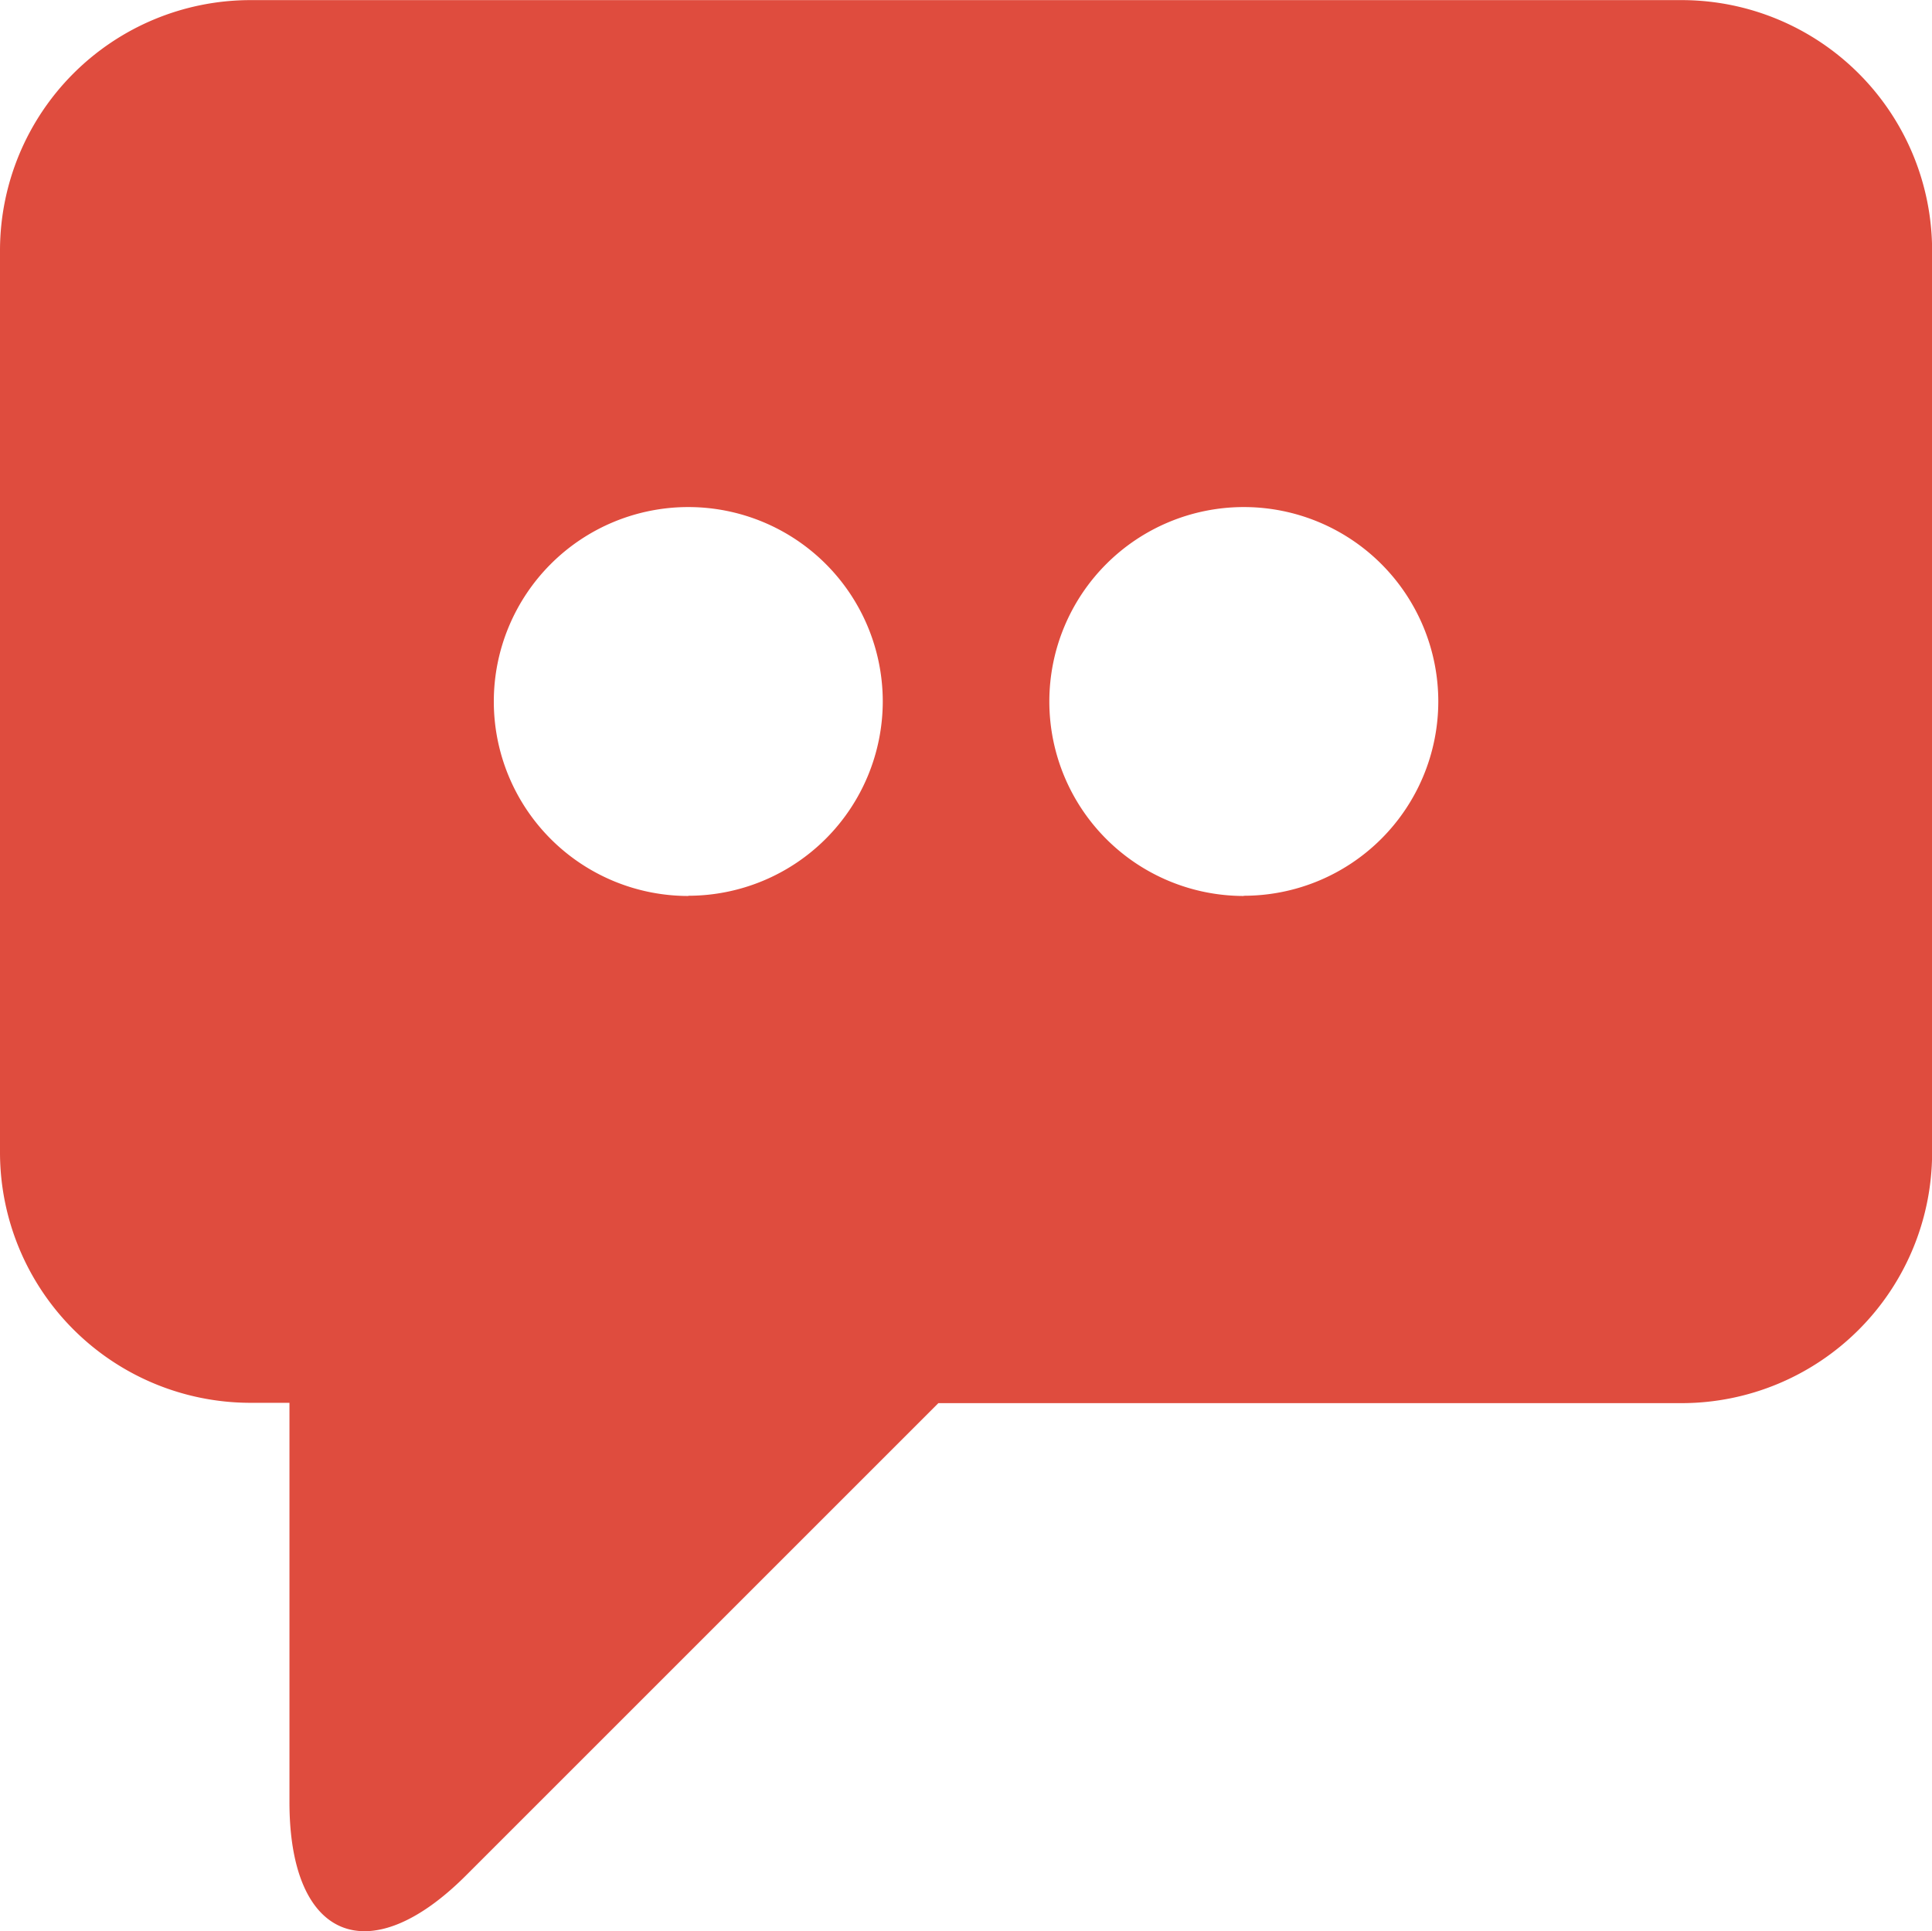
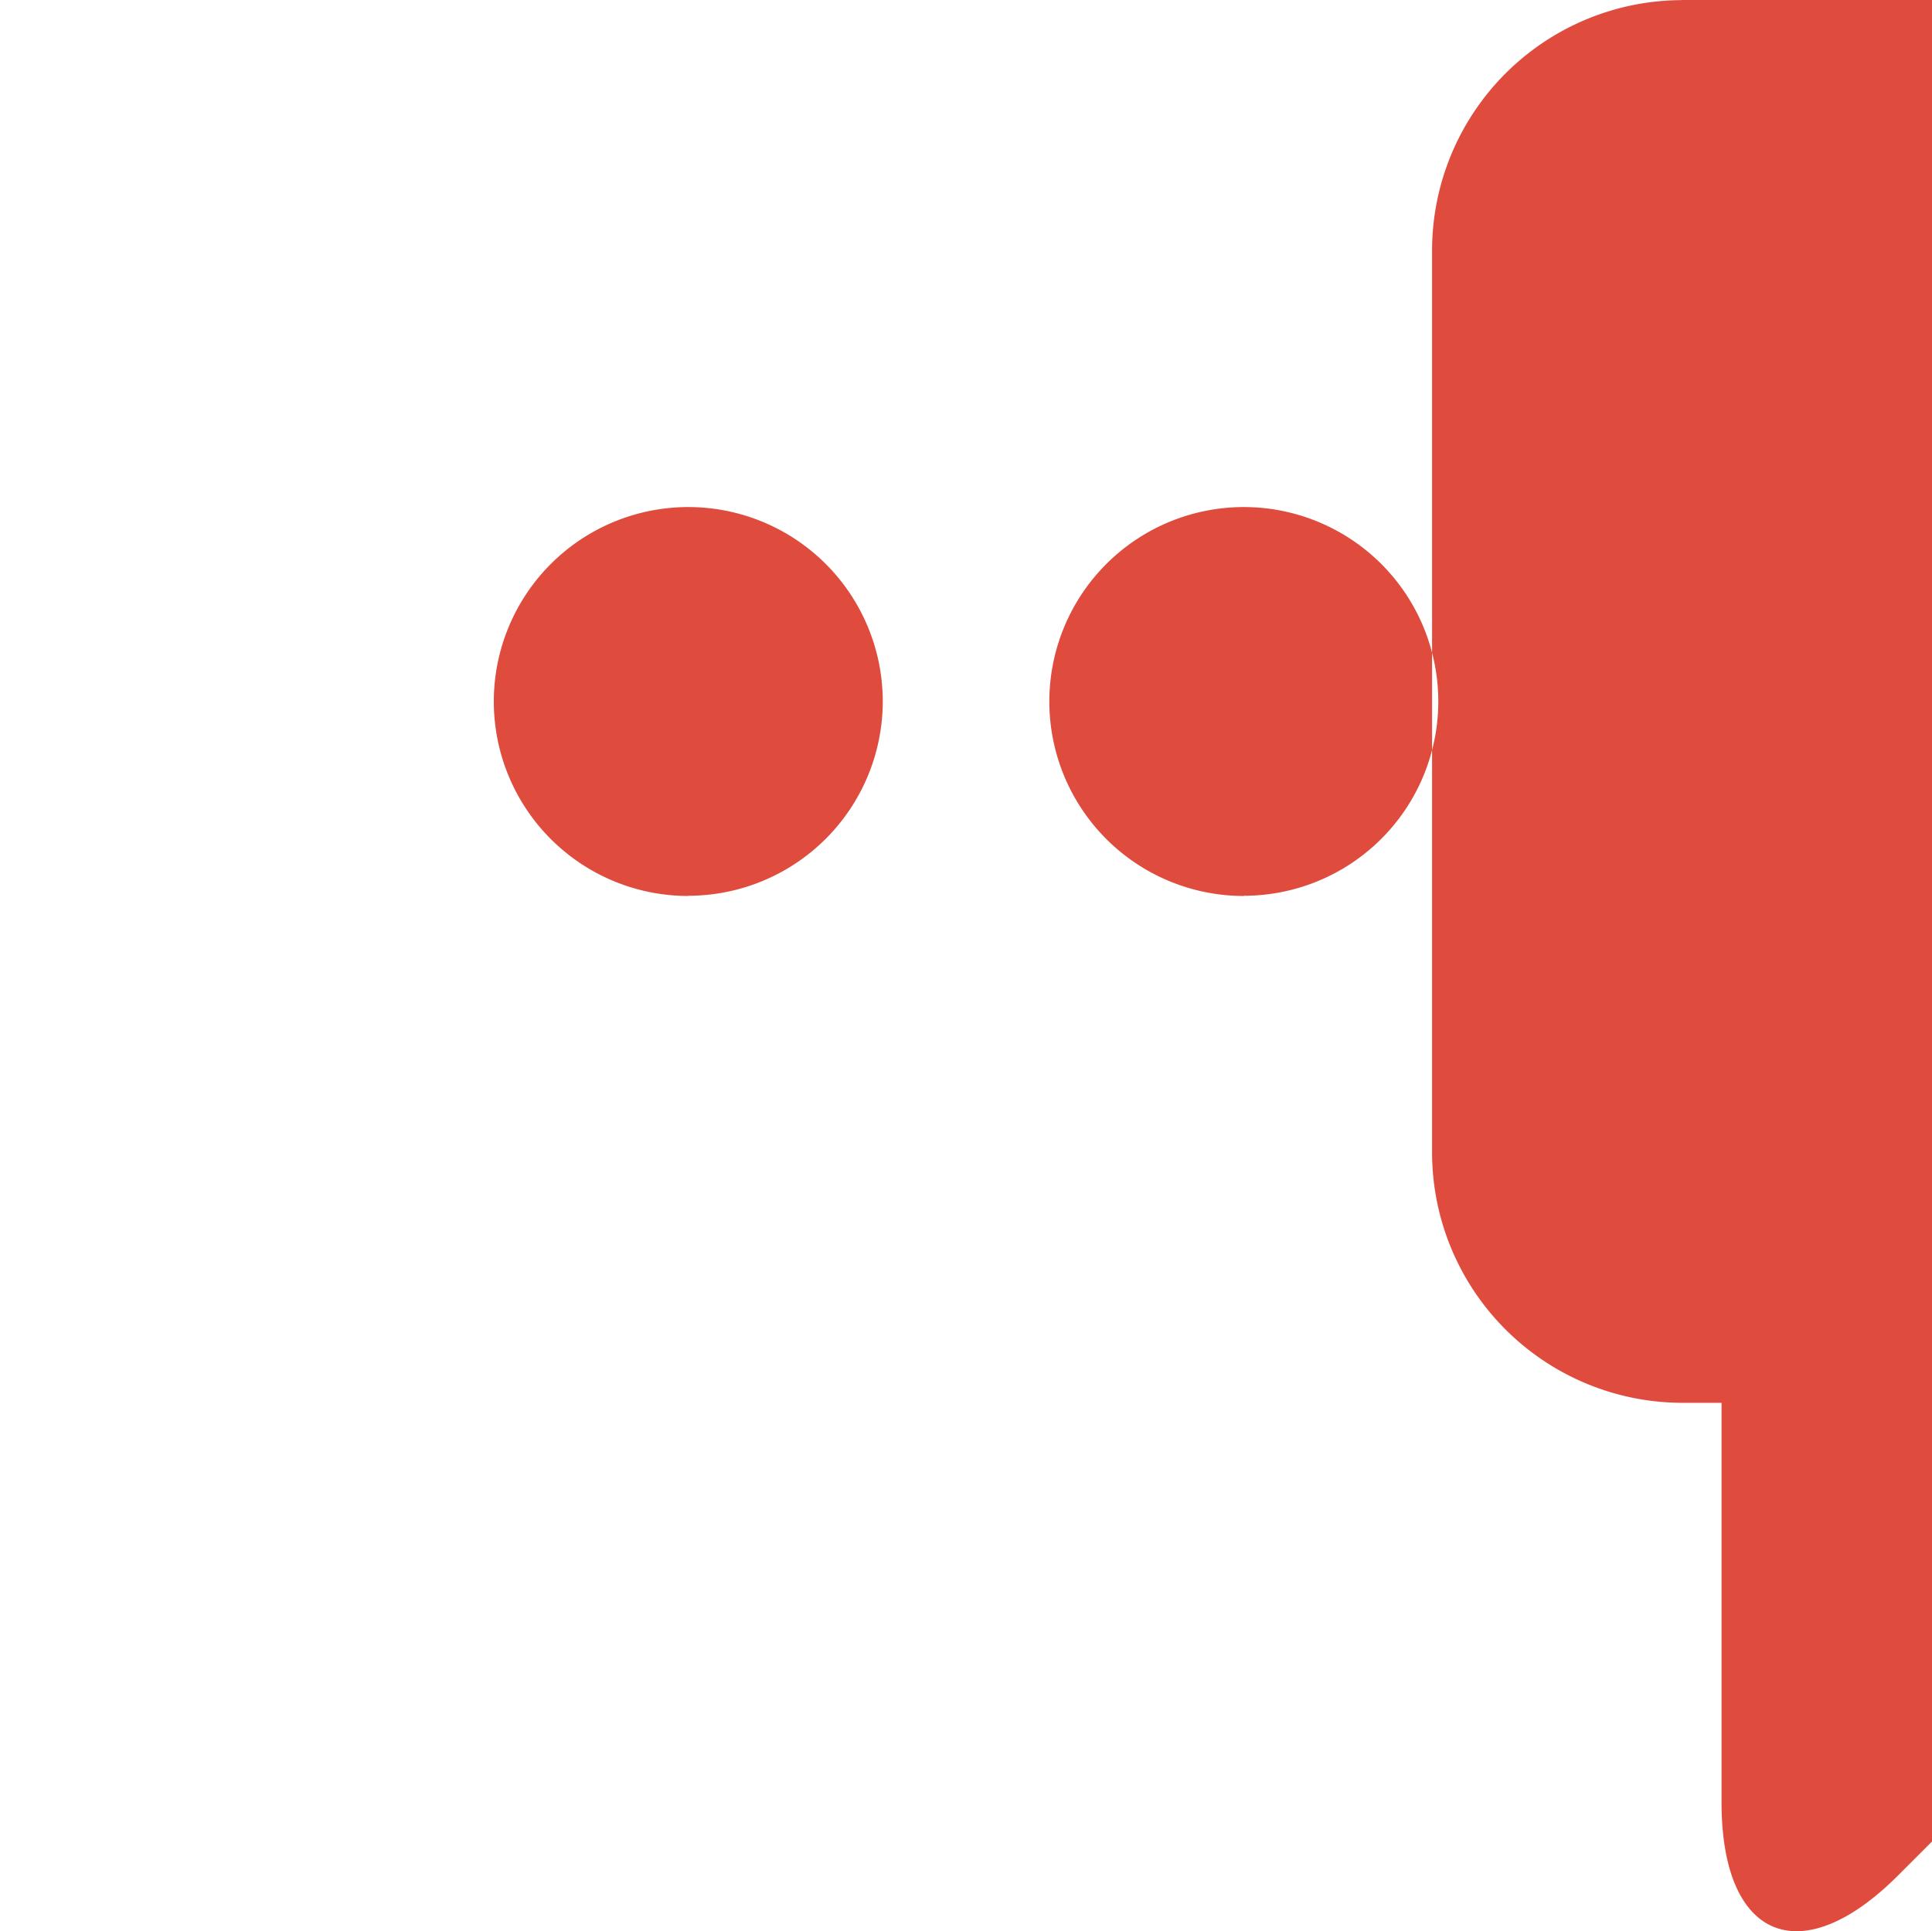
<svg xmlns="http://www.w3.org/2000/svg" width="18.001" height="17.995" viewBox="0 0 18.001 17.995">
-   <path id="Shape_17" data-name="Shape 17" d="M279.671,1488H266.328a2.335,2.335,0,0,0-2.329,2.327v8.417a2.335,2.335,0,0,0,2.329,2.327h.368v3.722c0,1.28.741,1.587,1.646.681l4.4-4.4h6.93a2.335,2.335,0,0,0,2.329-2.327v-8.417A2.335,2.335,0,0,0,279.671,1488Zm-9.26,8.348a1.812,1.812,0,1,1,1.813-1.812A1.813,1.813,0,0,1,270.412,1496.346Zm5.176,0a1.812,1.812,0,1,1,1.813-1.812A1.812,1.812,0,0,1,275.587,1496.346Z" transform="translate(-263.999 -1487.999)" fill="#df4c3e" />
+   <path id="Shape_17" data-name="Shape 17" d="M279.671,1488a2.335,2.335,0,0,0-2.329,2.327v8.417a2.335,2.335,0,0,0,2.329,2.327h.368v3.722c0,1.28.741,1.587,1.646.681l4.4-4.4h6.93a2.335,2.335,0,0,0,2.329-2.327v-8.417A2.335,2.335,0,0,0,279.671,1488Zm-9.26,8.348a1.812,1.812,0,1,1,1.813-1.812A1.813,1.813,0,0,1,270.412,1496.346Zm5.176,0a1.812,1.812,0,1,1,1.813-1.812A1.812,1.812,0,0,1,275.587,1496.346Z" transform="translate(-263.999 -1487.999)" fill="#df4c3e" />
</svg>